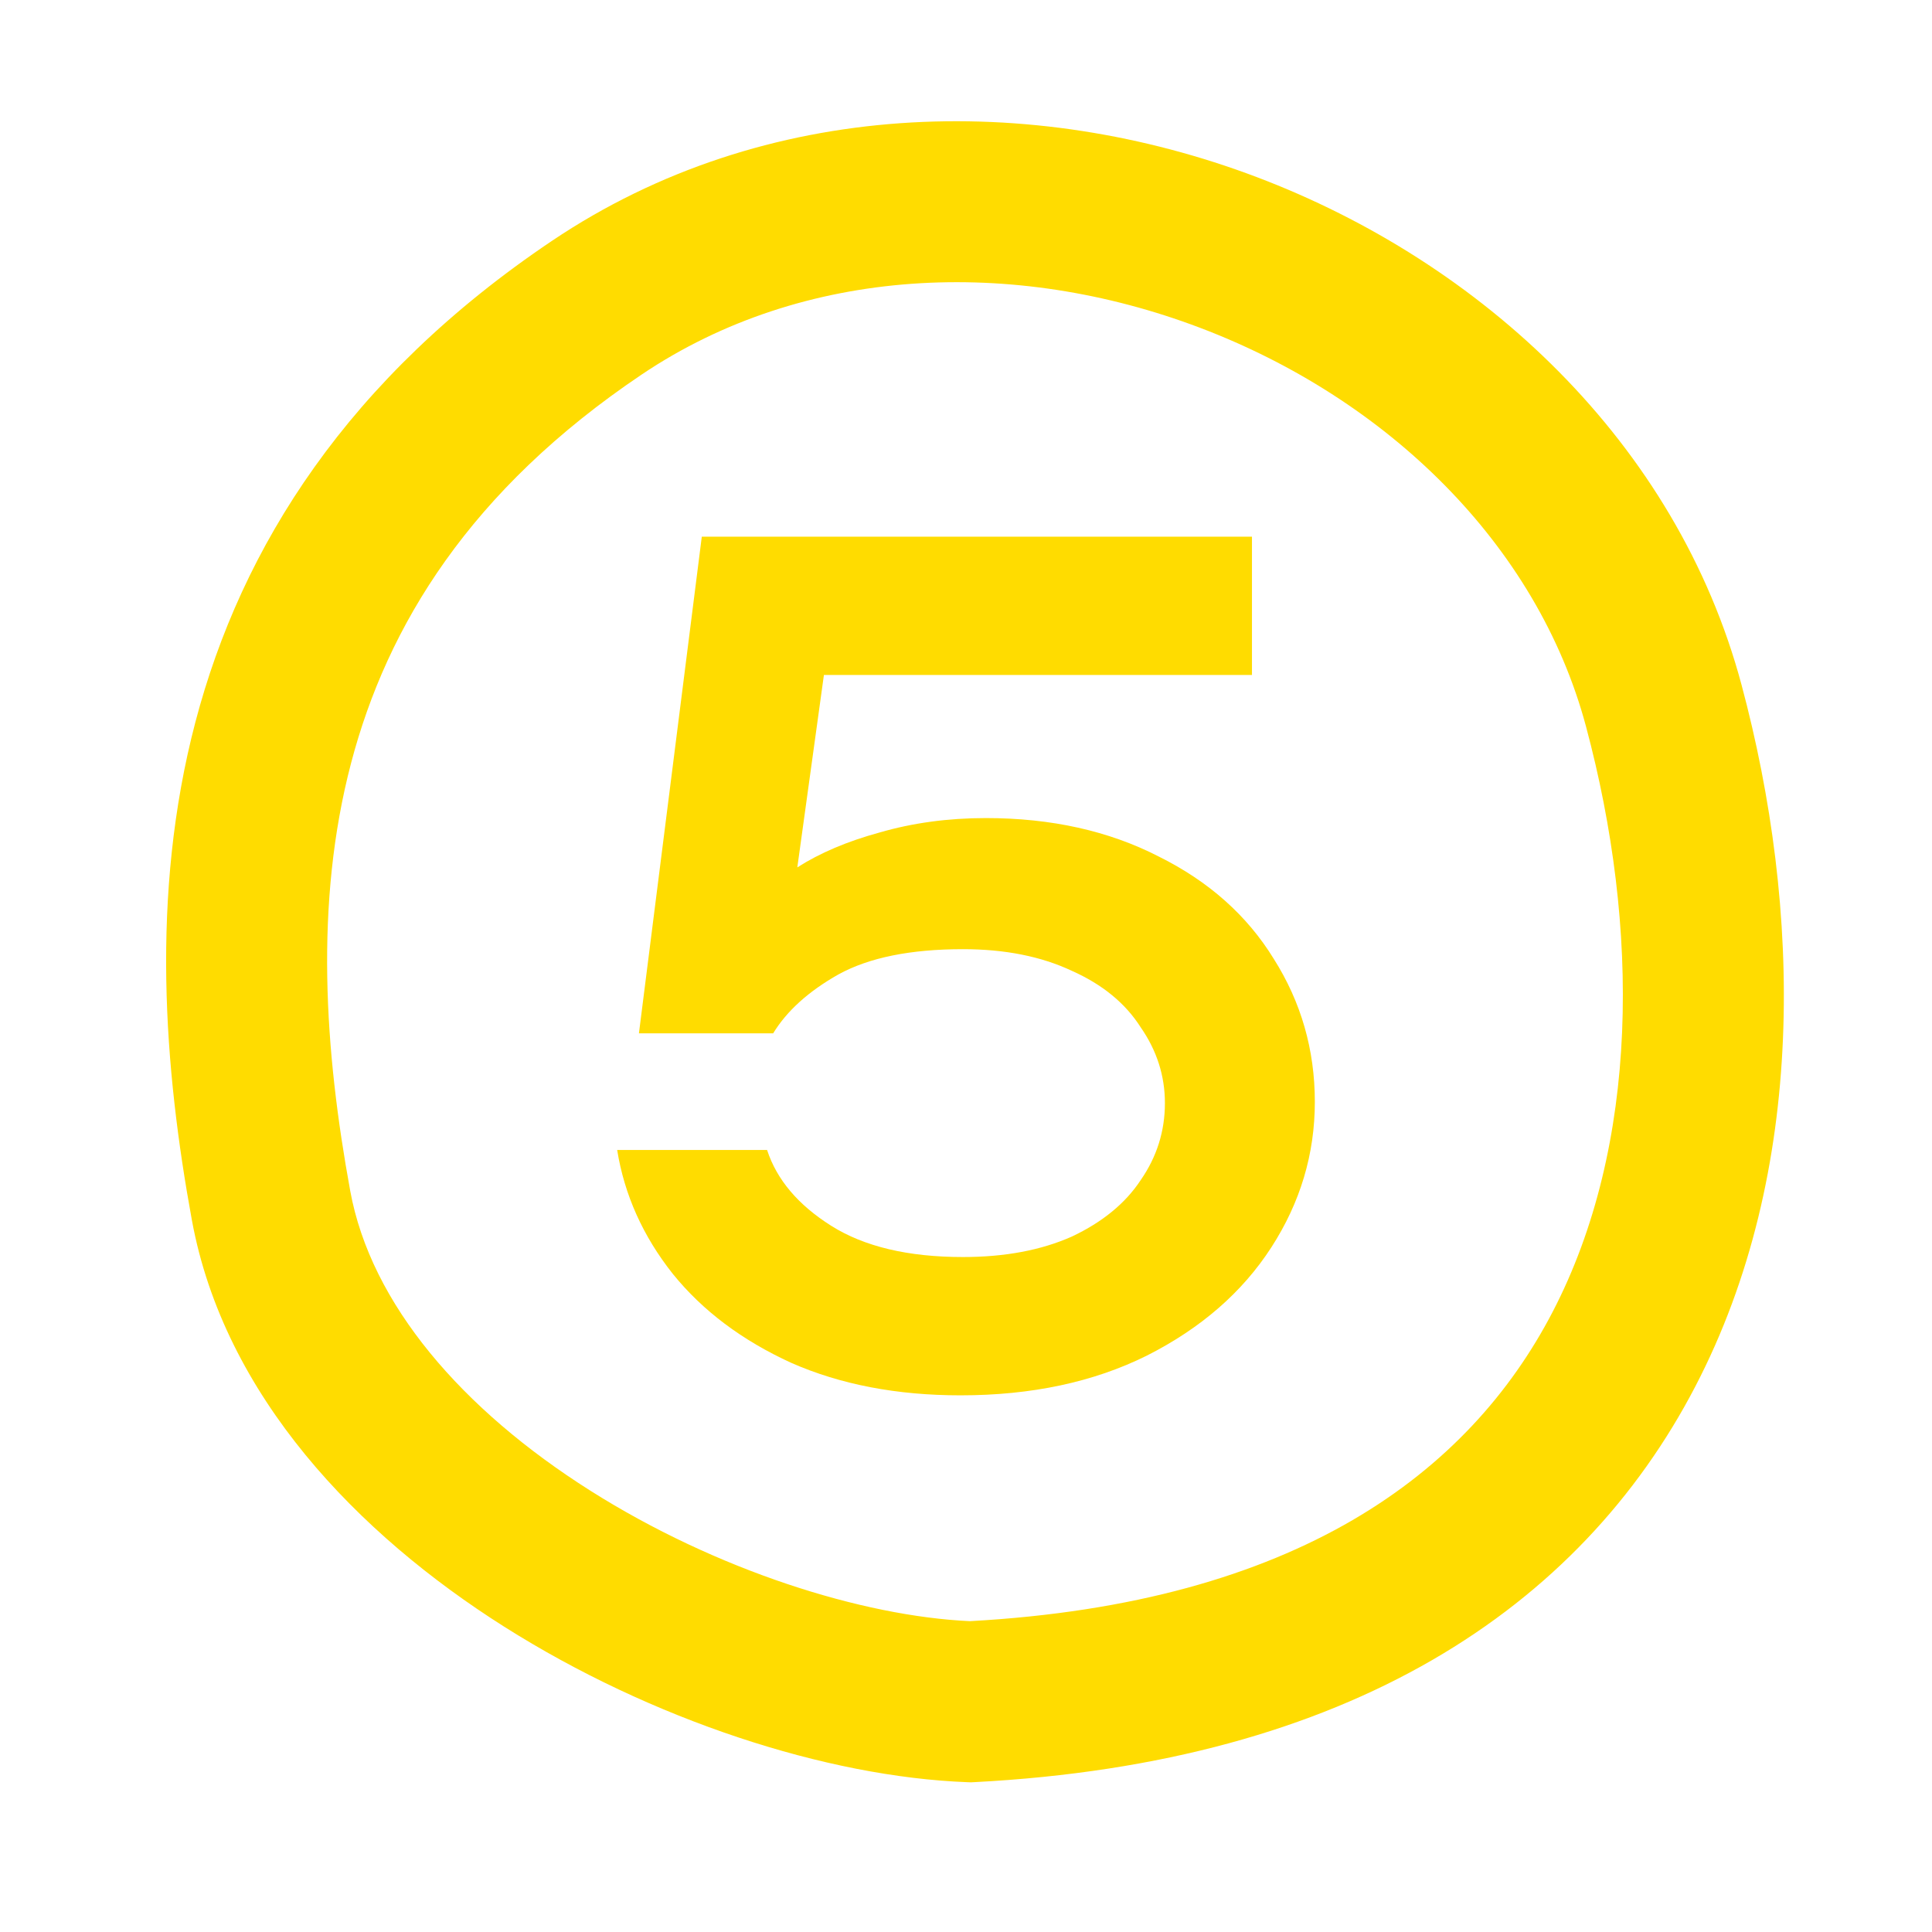
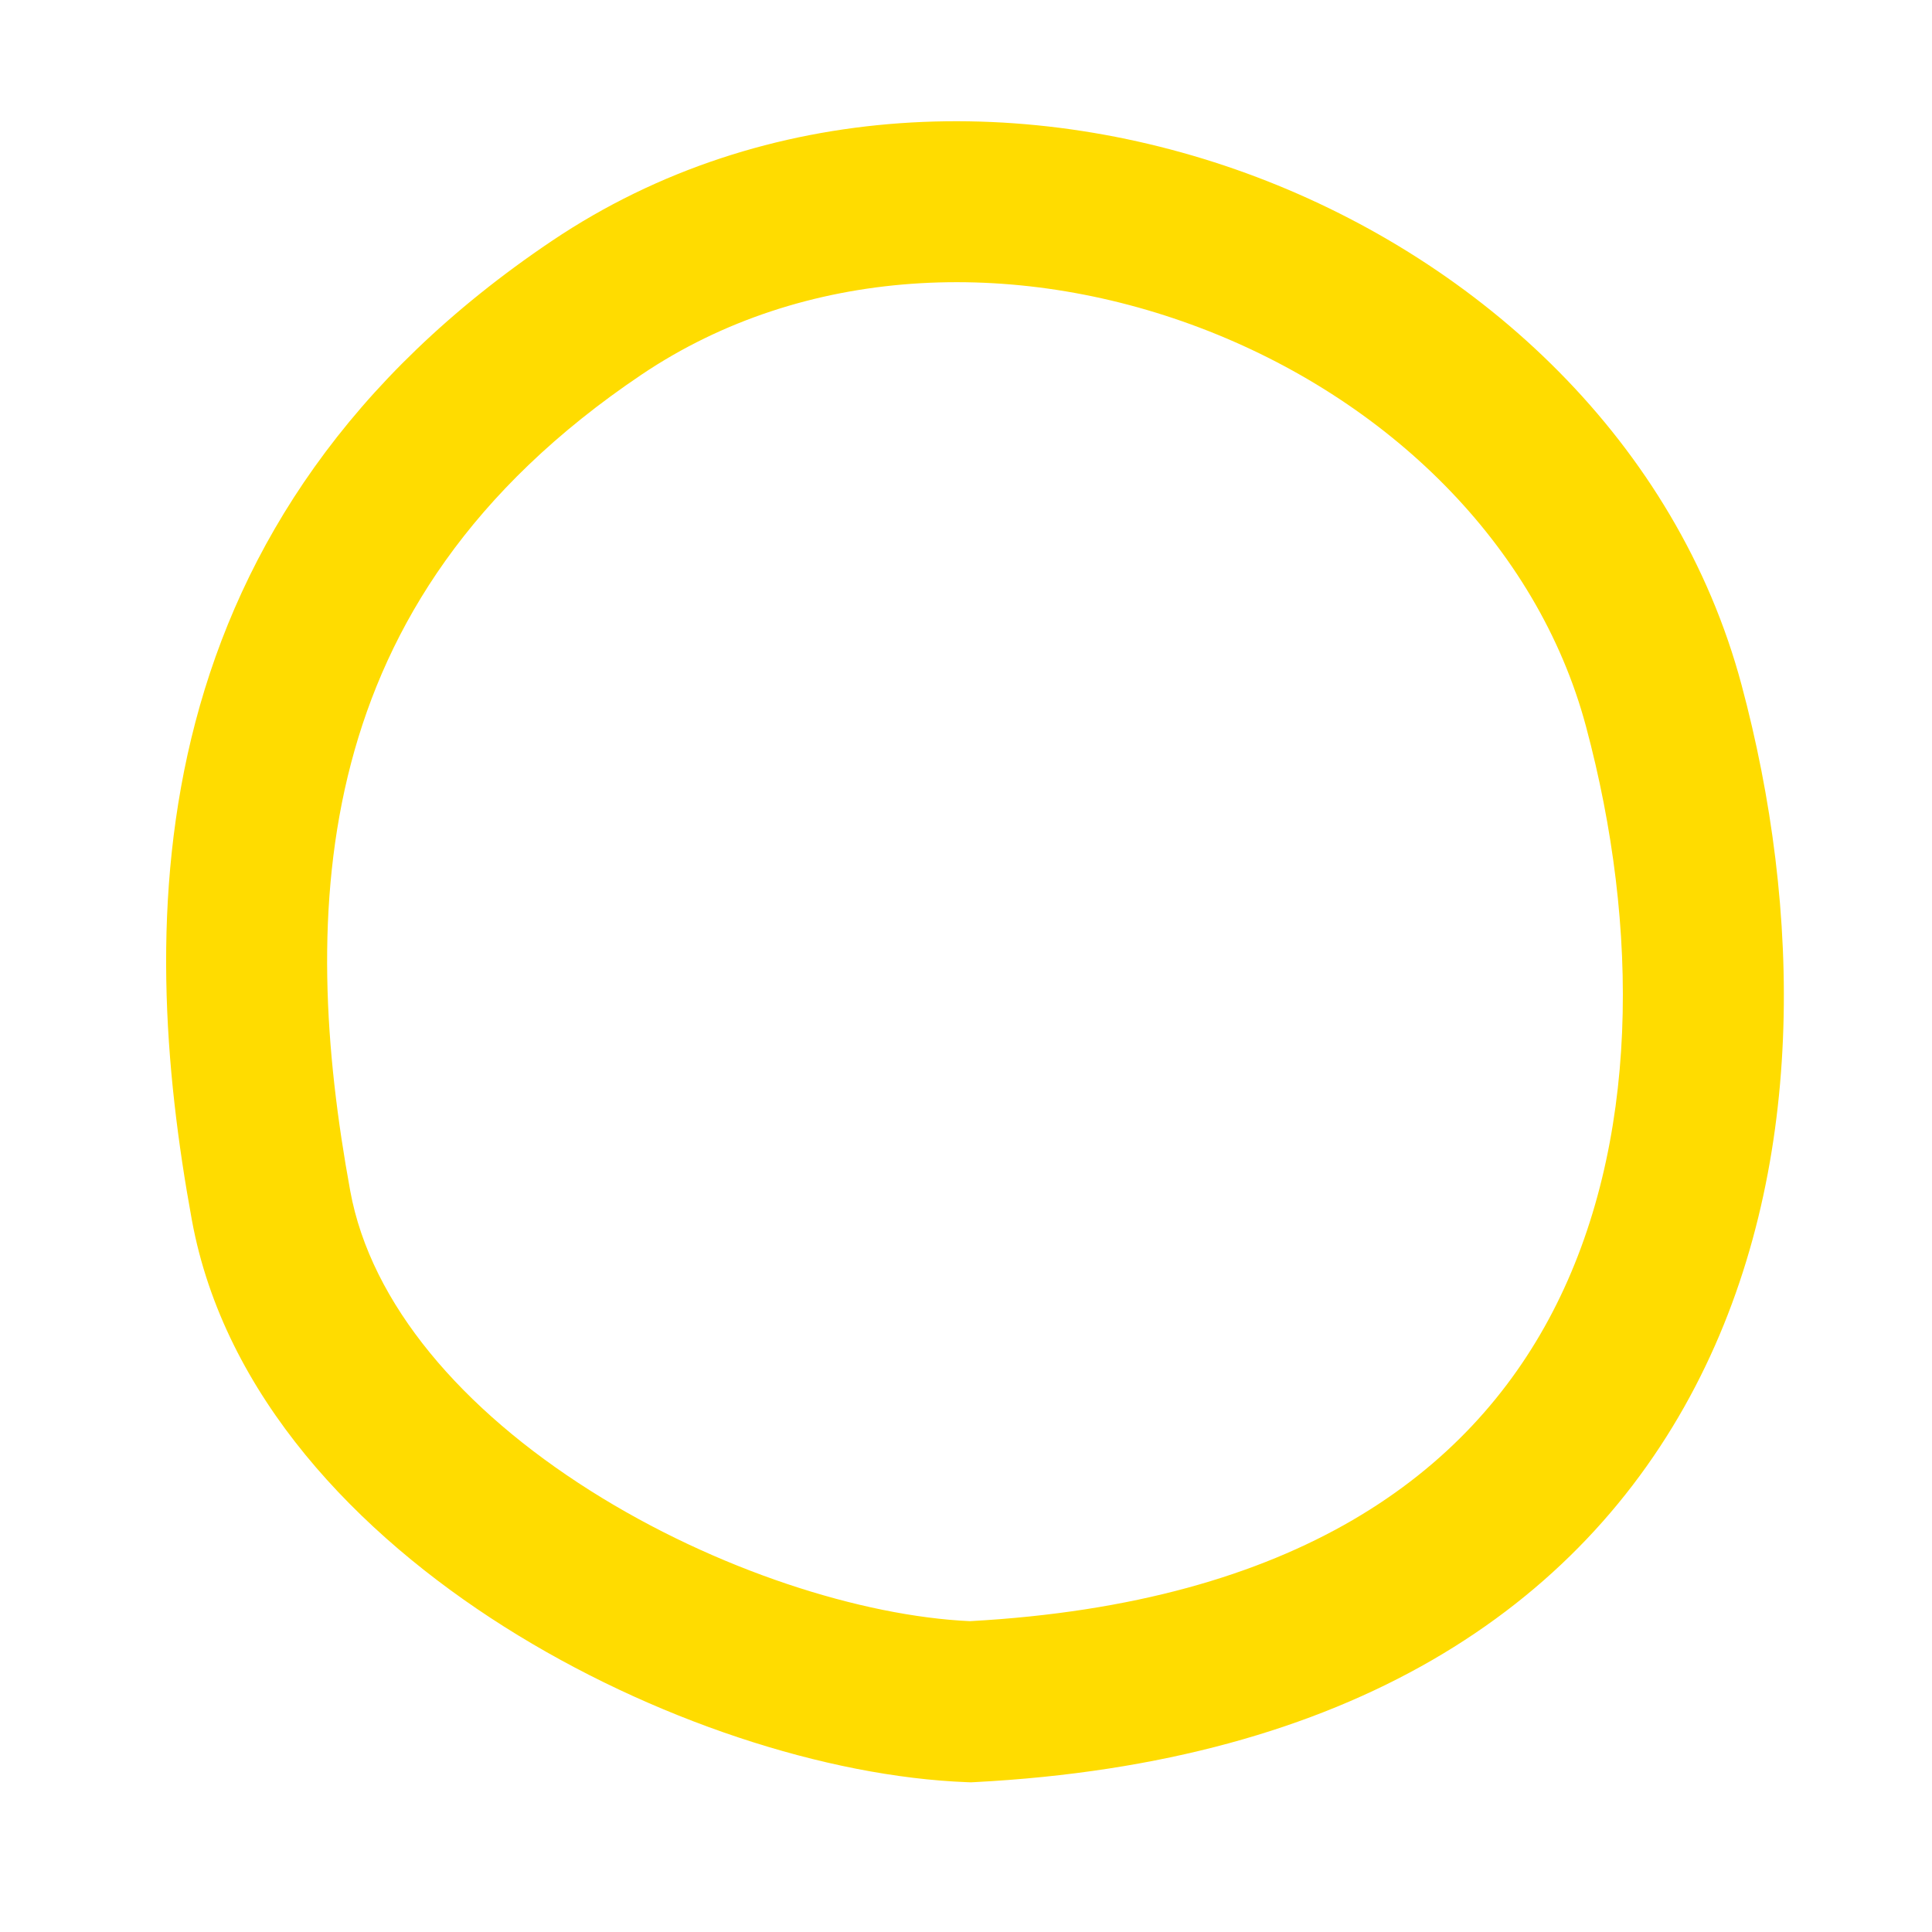
<svg xmlns="http://www.w3.org/2000/svg" width="72" height="72" viewBox="0 0 72 72" fill="none">
  <path fill-rule="evenodd" clip-rule="evenodd" d="M18.793 60.624C13.35 57.181 8.353 52.036 7.149 45.461C6.128 39.876 5.587 33.364 7.281 26.913C9.001 20.364 12.97 14.088 20.568 8.977L22.242 11.467L20.568 8.977C28.529 3.623 38.463 3.428 46.841 6.602C55.211 9.773 62.479 16.478 64.901 25.518C67.138 33.866 67.357 43.645 63.178 51.672C58.882 59.927 50.279 65.687 36.319 66.415L36.185 66.422L36.05 66.417C30.804 66.22 24.275 64.091 18.793 60.624ZM36.145 60.416C48.34 59.745 54.744 54.882 57.856 48.902C61.099 42.672 61.116 34.573 59.105 27.071C57.281 20.261 51.666 14.846 44.715 12.213C37.774 9.582 29.951 9.898 23.916 13.956C17.519 18.259 14.43 23.311 13.084 28.437C11.712 33.66 12.098 39.17 13.052 44.381C13.824 48.601 17.223 52.532 22 55.553C26.687 58.517 32.133 60.233 36.145 60.416Z" fill="#FFDC00" />
-   <path d="M36.743 30.487C39.177 30.487 41.325 30.965 43.187 31.922C45.05 32.848 46.477 34.118 47.468 35.731C48.489 37.344 49 39.122 49 41.064C49 43.007 48.459 44.814 47.378 46.487C46.296 48.161 44.749 49.505 42.737 50.521C40.754 51.507 38.441 52 35.797 52C33.424 52 31.321 51.597 29.489 50.79C27.656 49.953 26.184 48.848 25.073 47.473C23.961 46.069 23.27 44.53 23 42.857H28.587C28.948 43.963 29.744 44.904 30.976 45.681C32.207 46.458 33.845 46.846 35.887 46.846C37.45 46.846 38.801 46.592 39.943 46.084C41.084 45.546 41.941 44.844 42.511 43.978C43.112 43.111 43.413 42.155 43.413 41.109C43.413 40.093 43.112 39.152 42.511 38.286C41.941 37.389 41.084 36.687 39.943 36.179C38.801 35.642 37.45 35.373 35.887 35.373C33.935 35.373 32.388 35.686 31.246 36.314C30.135 36.941 29.323 37.673 28.813 38.51H23.811L26.154 20H46.657V25.154H30.705L29.714 32.325C30.555 31.787 31.576 31.354 32.778 31.025C34.01 30.667 35.332 30.487 36.743 30.487Z" fill="#FFDC00" />
</svg>